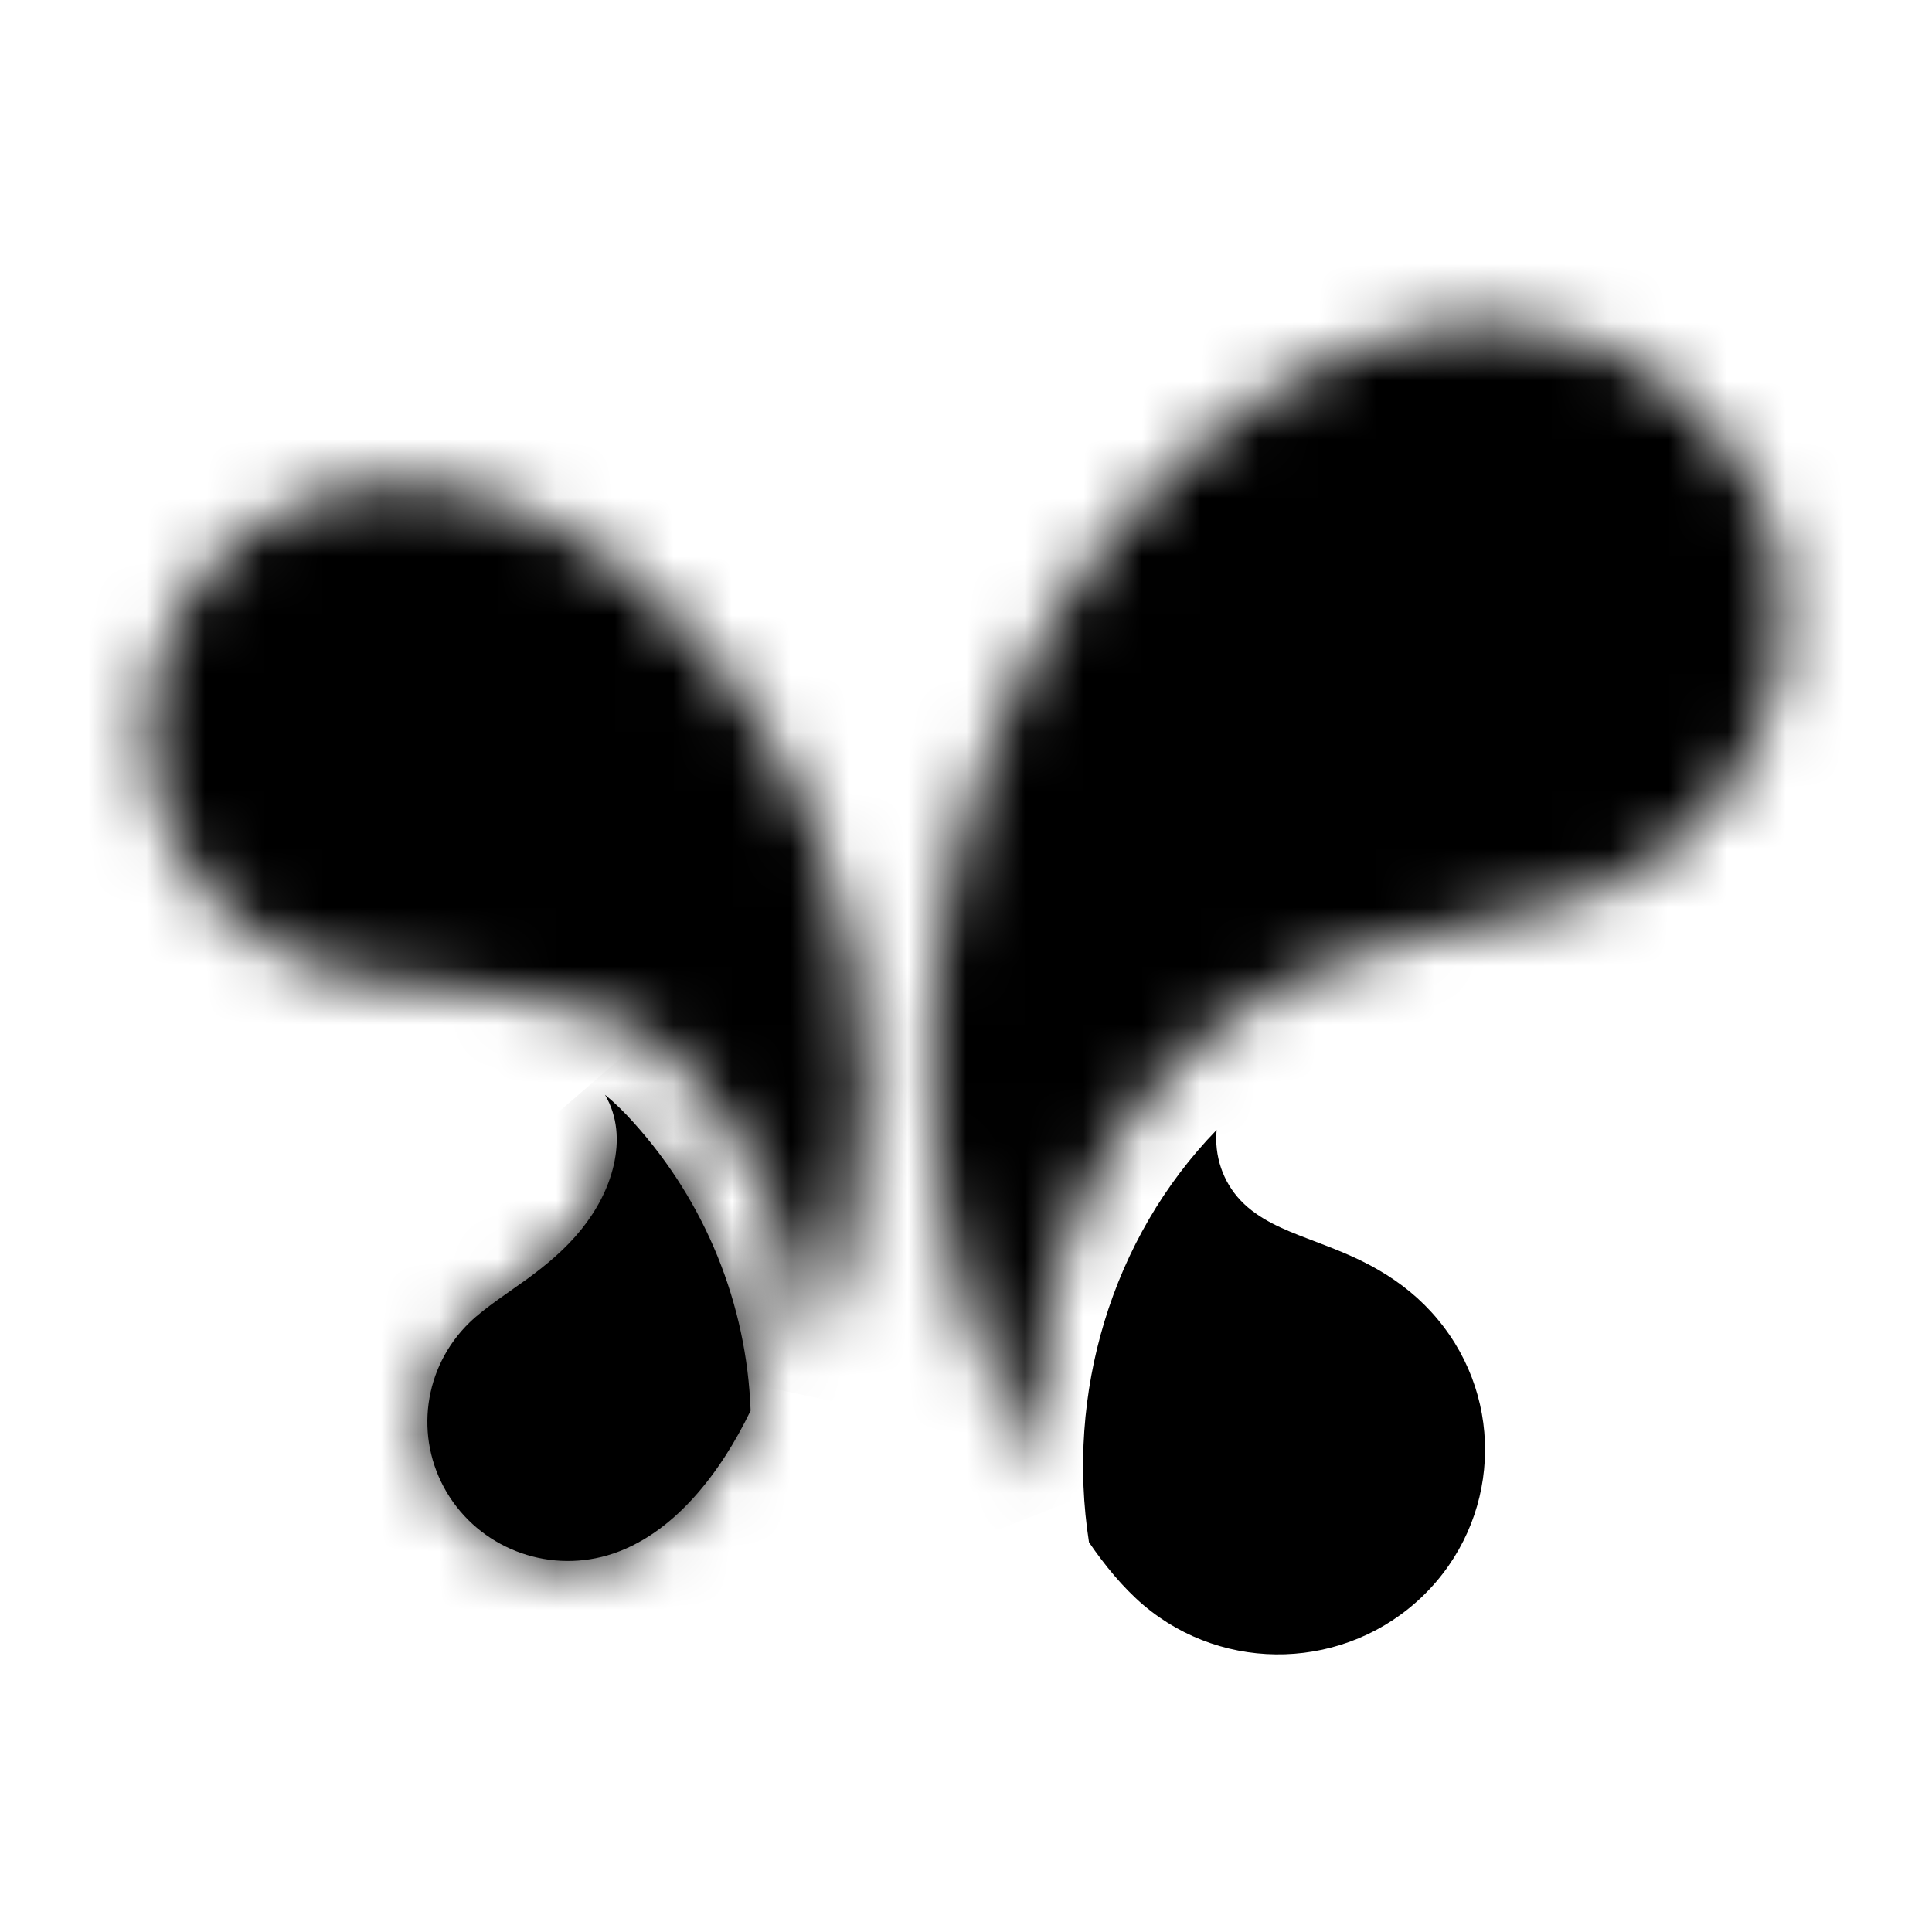
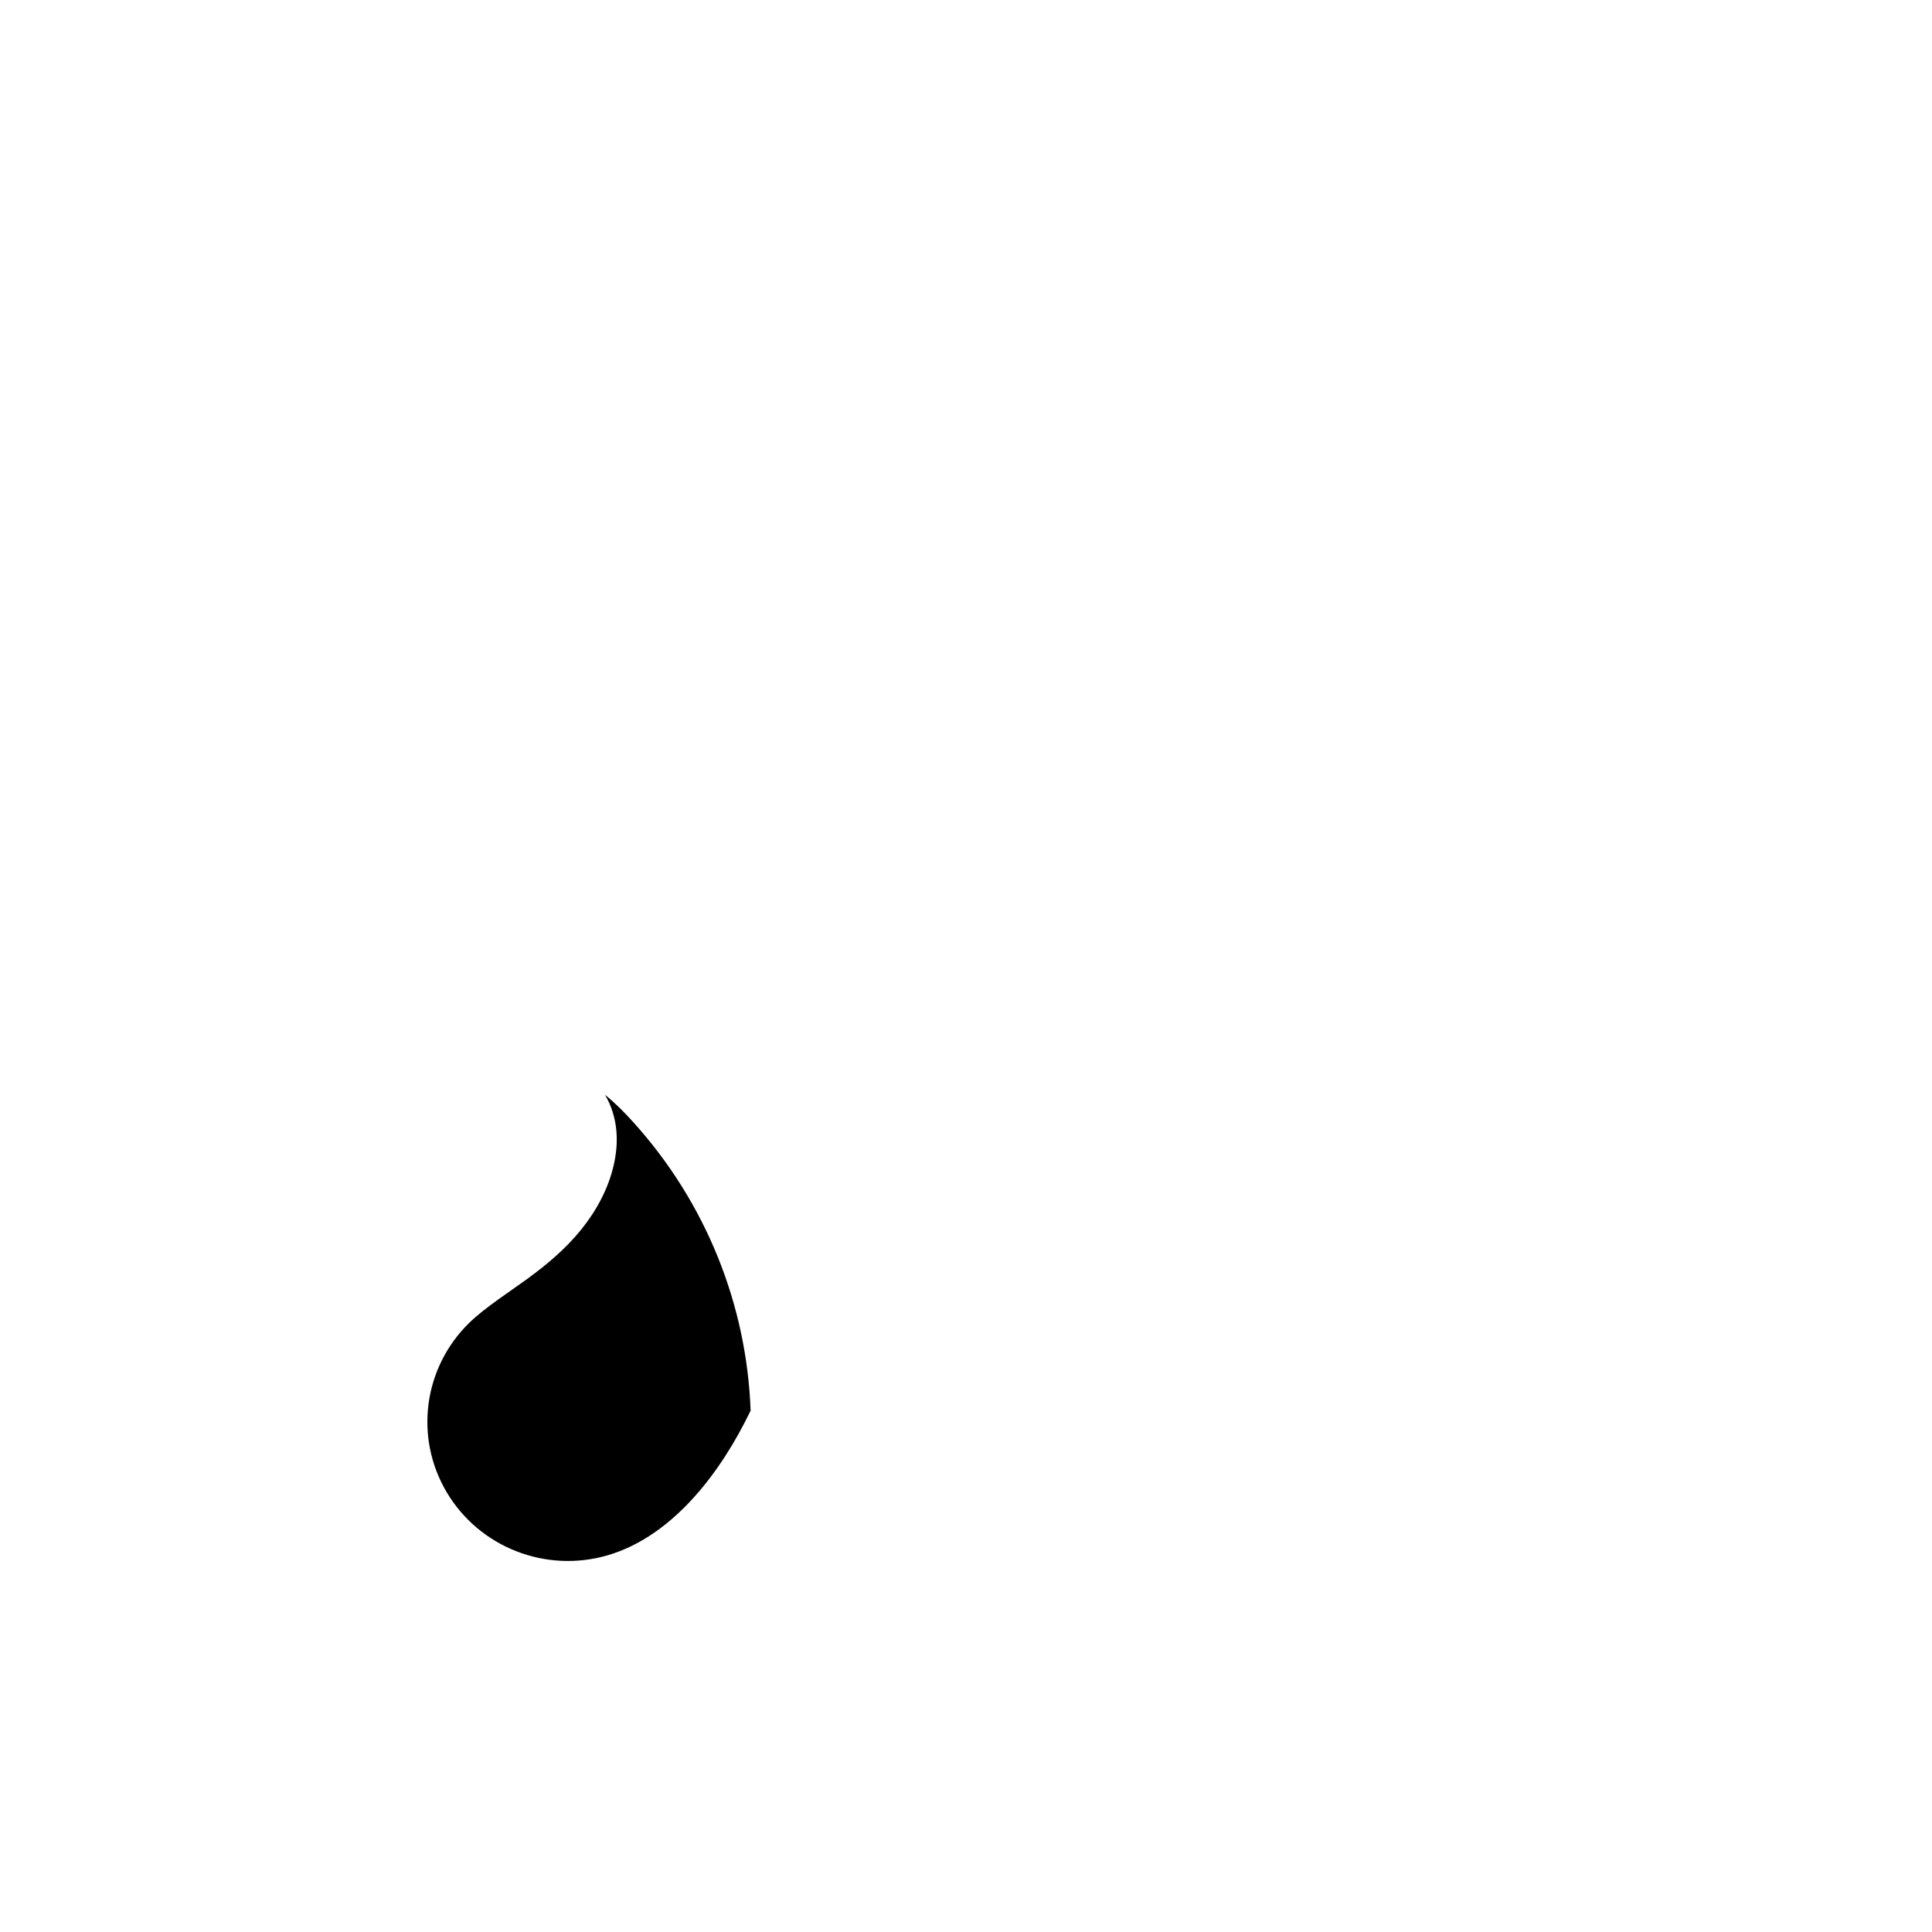
<svg xmlns="http://www.w3.org/2000/svg" width="33" height="33" viewBox="0 0 33 33" fill="black" class="dark-mode-shown">
  <mask id="path-2-inside-1_4067_33337" fill="white">
-     <path d="M21.7 16.953C22.135 16.705 22.54 16.53 23.013 16.368C23.468 16.212 23.931 16.083 24.398 15.967C24.865 15.851 25.335 15.752 25.806 15.653C26.277 15.555 26.745 15.459 27.2 15.289C29.429 14.452 30.778 12.204 30.452 9.867C30.126 7.53 28.212 5.728 25.837 5.52C24.758 5.426 23.716 5.677 22.752 6.118C21.791 6.557 20.911 7.18 20.146 7.895C18.6 9.335 17.457 11.183 16.761 13.151C16.059 15.132 15.796 17.262 15.962 19.351C16.045 20.391 16.236 21.438 16.541 22.439C16.84 23.42 17.273 24.434 17.855 25.293C17.604 23.684 17.82 22.022 18.49 20.533C19.158 19.047 20.265 17.774 21.7 16.953Z">
-     </path>
-   </mask>
+     </mask>
  <path d="M21.7 16.953C22.135 16.705 22.54 16.53 23.013 16.368C23.468 16.212 23.931 16.083 24.398 15.967C24.865 15.851 25.335 15.752 25.806 15.653C26.277 15.555 26.745 15.459 27.2 15.289C29.429 14.452 30.778 12.204 30.452 9.867C30.126 7.53 28.212 5.728 25.837 5.52C24.758 5.426 23.716 5.677 22.752 6.118C21.791 6.557 20.911 7.18 20.146 7.895C18.6 9.335 17.457 11.183 16.761 13.151C16.059 15.132 15.796 17.262 15.962 19.351C16.045 20.391 16.236 21.438 16.541 22.439C16.84 23.42 17.273 24.434 17.855 25.293C17.604 23.684 17.82 22.022 18.49 20.533C19.158 19.047 20.265 17.774 21.7 16.953Z" fill="black" stroke="black" stroke-width="4.414" mask="url(#path-2-inside-1_4067_33337)" />
-   <path d="M20.781 19.3C20.739 19.739 20.884 20.183 21.193 20.507C21.501 20.832 21.937 21.004 22.334 21.156C22.766 21.322 23.14 21.457 23.544 21.691C23.929 21.914 24.27 22.19 24.554 22.532C25.725 23.931 25.617 25.983 24.308 27.256C22.998 28.529 20.922 28.597 19.53 27.415C19.176 27.113 18.861 26.724 18.601 26.344C18.207 23.815 18.972 21.164 20.781 19.3Z" fill="black" />
  <mask id="path-4-inside-2_4067_33337" fill="white">
-     <path d="M6.801 8.238C8.419 8.237 9.99 9.126 11.127 10.123C12.335 11.183 13.27 12.532 13.886 13.999C14.505 15.474 14.802 17.068 14.791 18.66C14.78 20.208 14.471 21.885 13.787 23.299C13.722 21.478 13.015 19.736 11.789 18.375C11.574 18.138 11.35 17.924 11.082 17.742C10.815 17.561 10.534 17.427 10.23 17.321C9.64 17.114 8.973 17.017 8.359 16.95C7.726 16.88 7.089 16.839 6.458 16.746C5.809 16.651 5.226 16.511 4.647 16.178C2.961 15.214 2.143 13.251 2.648 11.393C3.152 9.533 4.856 8.24 6.801 8.238Z">
-     </path>
-   </mask>
-   <path d="M6.801 8.238C8.419 8.237 9.99 9.126 11.127 10.123C12.335 11.183 13.27 12.532 13.886 13.999C14.505 15.474 14.802 17.068 14.791 18.66C14.78 20.208 14.471 21.885 13.787 23.299C13.722 21.478 13.015 19.736 11.789 18.375C11.574 18.138 11.35 17.924 11.082 17.742C10.815 17.561 10.534 17.427 10.23 17.321C9.64 17.114 8.973 17.017 8.359 16.95C7.726 16.88 7.089 16.839 6.458 16.746C5.809 16.651 5.226 16.511 4.647 16.178C2.961 15.214 2.143 13.251 2.648 11.393C3.152 9.533 4.856 8.24 6.801 8.238Z" fill="black" stroke="black" stroke-width="4.414" mask="url(#path-4-inside-2_4067_33337)" />
+     </mask>
  <mask id="path-5-inside-3_4067_33337" fill="white">
-     <path d="M10.822 19.173C10.67 19.004 10.511 18.843 10.334 18.7C10.553 19.073 10.576 19.494 10.483 19.9C10.391 20.304 10.188 20.678 9.93 20.999C9.664 21.328 9.352 21.591 9.014 21.839C8.718 22.055 8.287 22.332 8.019 22.591C7.233 23.355 7.073 24.548 7.629 25.487C8.186 26.427 9.316 26.873 10.374 26.567C10.958 26.398 11.452 26.018 11.845 25.584C12.243 25.145 12.566 24.623 12.821 24.095C12.755 22.273 12.049 20.533 10.822 19.173Z">
-     </path>
-   </mask>
+     </mask>
  <path d="M10.822 19.173C10.67 19.004 10.511 18.843 10.334 18.7C10.553 19.073 10.576 19.494 10.483 19.9C10.391 20.304 10.188 20.678 9.93 20.999C9.664 21.328 9.352 21.591 9.014 21.839C8.718 22.055 8.287 22.332 8.019 22.591C7.233 23.355 7.073 24.548 7.629 25.487C8.186 26.427 9.316 26.873 10.374 26.567C10.958 26.398 11.452 26.018 11.845 25.584C12.243 25.145 12.566 24.623 12.821 24.095C12.755 22.273 12.049 20.533 10.822 19.173Z" stroke="black" stroke-width="3.31" mask="url(#path-5-inside-3_4067_33337)" />
  <path d="M10.822 19.173C10.67 19.004 10.511 18.843 10.334 18.7C10.553 19.073 10.576 19.494 10.483 19.9C10.391 20.304 10.188 20.678 9.93 20.999C9.664 21.328 9.352 21.591 9.014 21.839C8.718 22.055 8.287 22.332 8.019 22.591C7.233 23.355 7.073 24.548 7.629 25.487C8.186 26.427 9.316 26.873 10.374 26.567C10.958 26.398 11.452 26.018 11.845 25.584C12.243 25.145 12.566 24.623 12.821 24.095C12.755 22.273 12.049 20.533 10.822 19.173Z" fill="black" />
</svg>